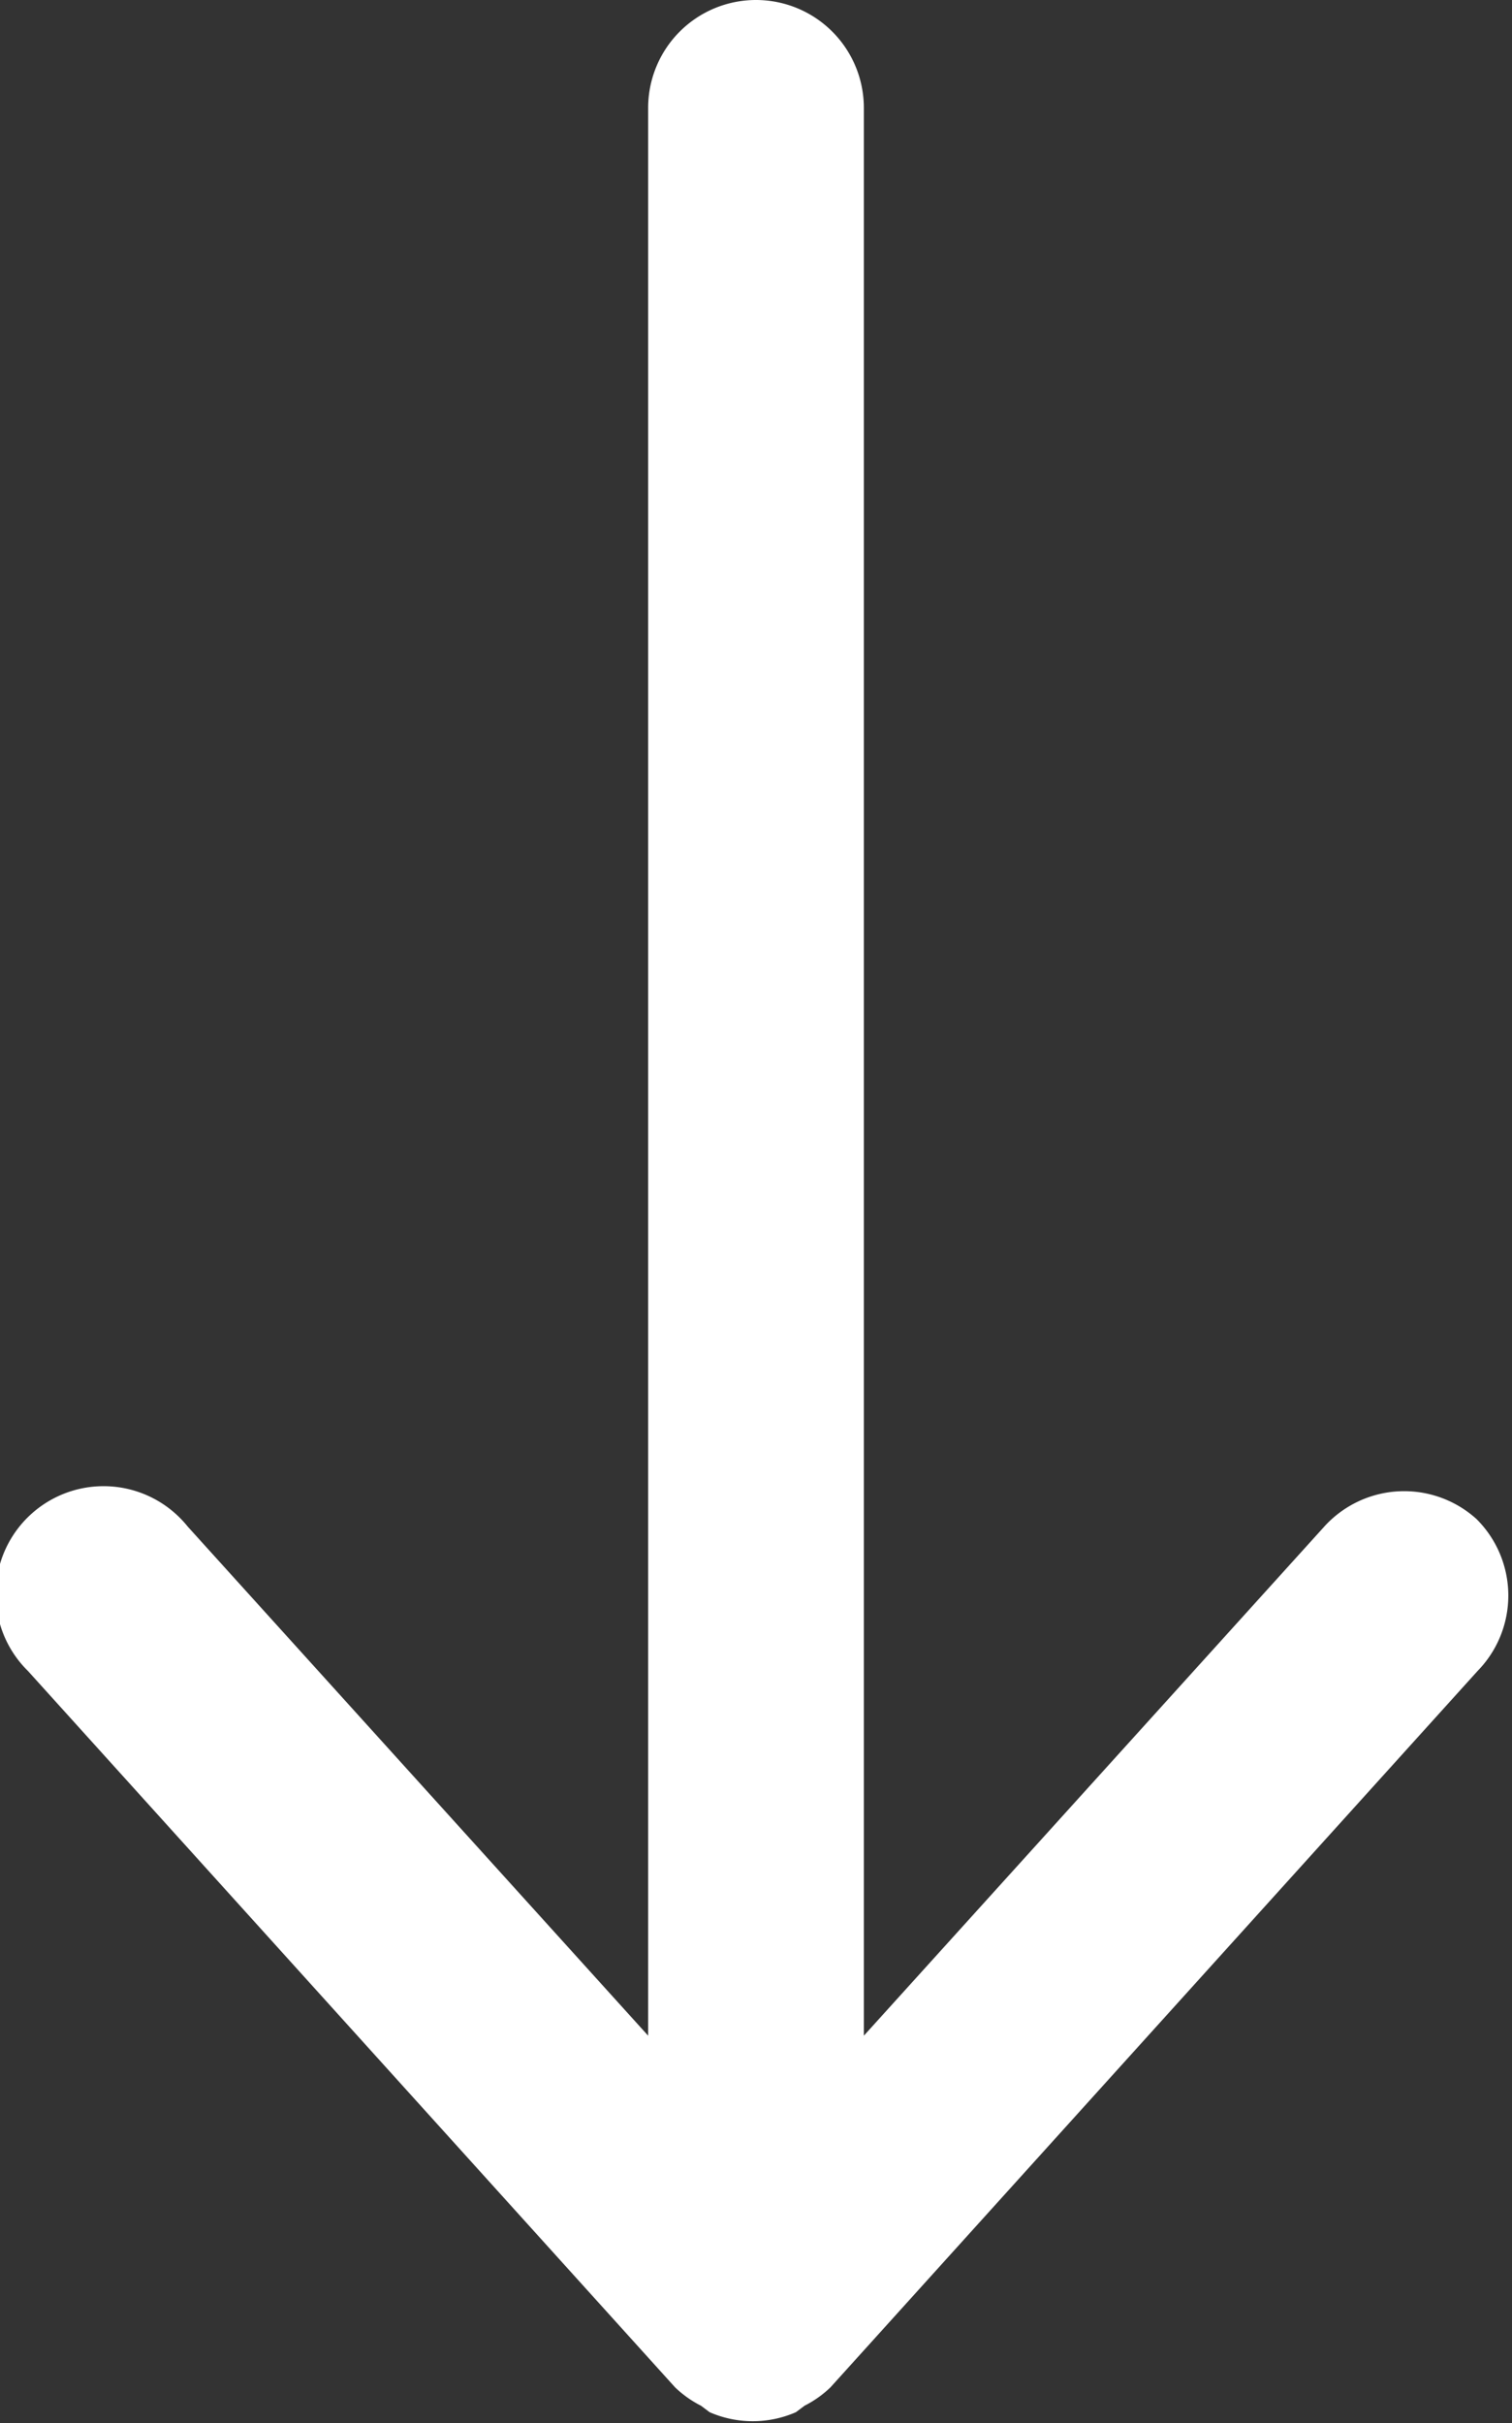
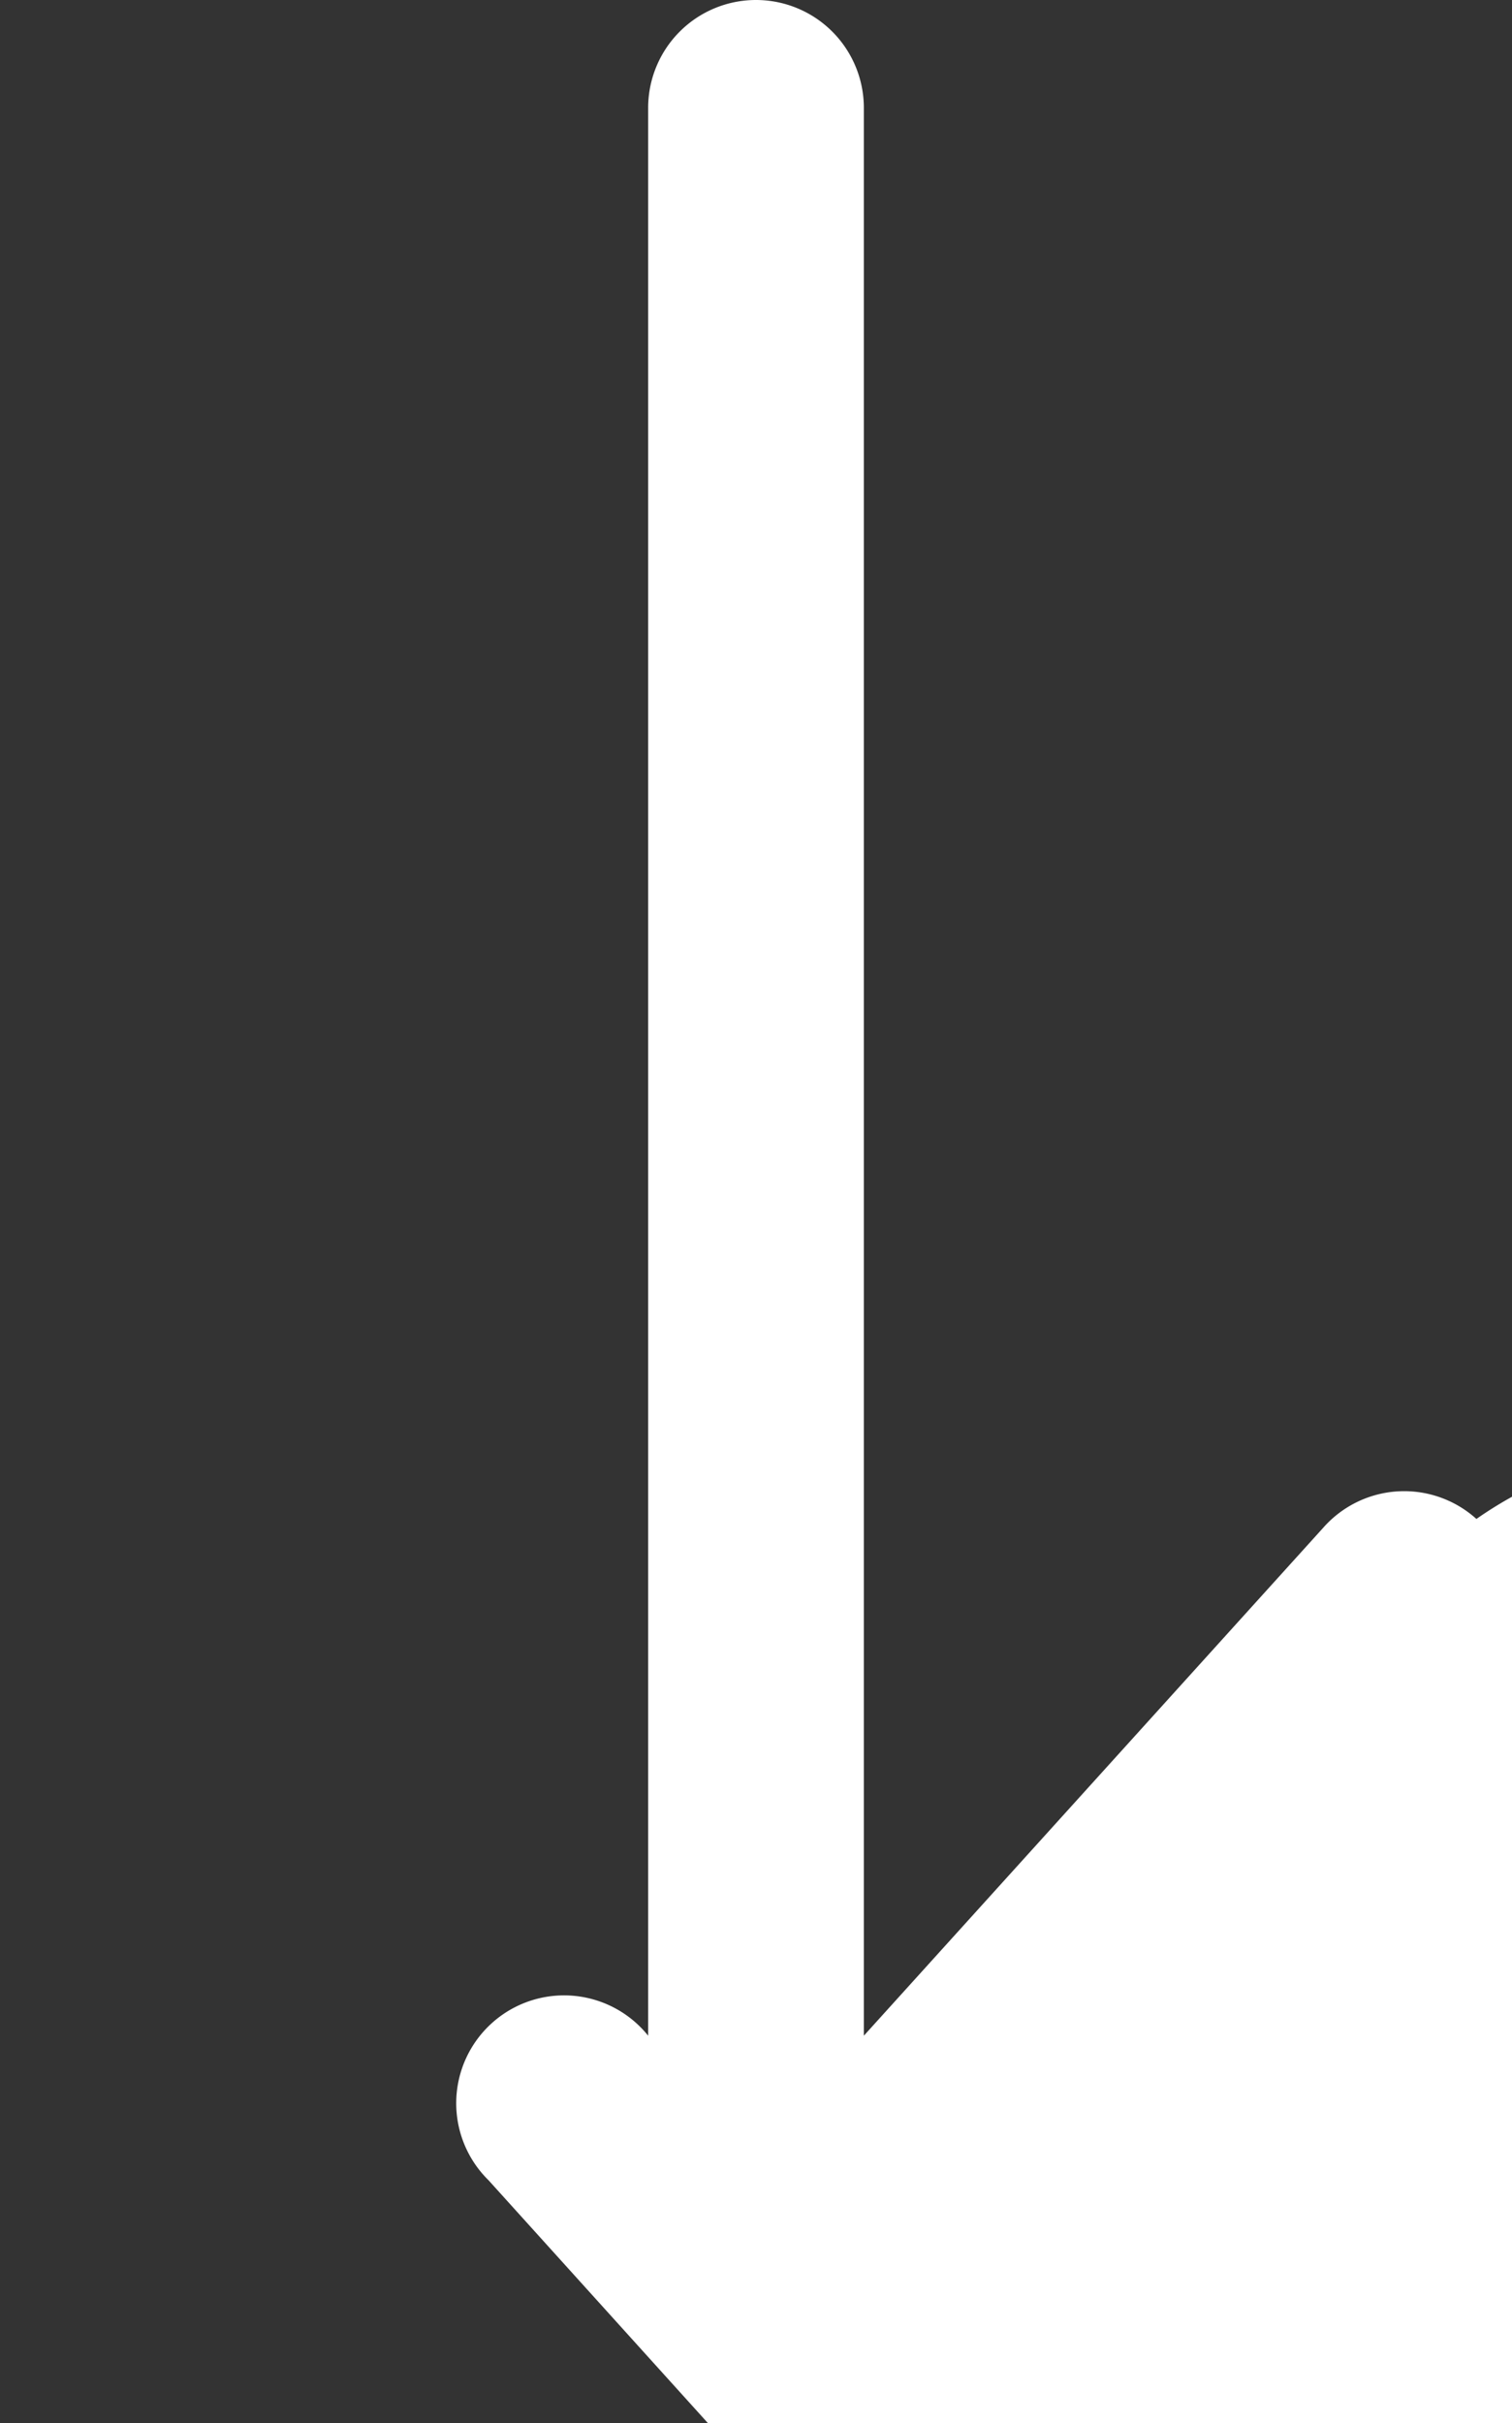
<svg xmlns="http://www.w3.org/2000/svg" id="分離模式" viewBox="0 0 14.02 22.46">
  <rect x="0" y="0" width="14.02" height="22.46" fill="#333333" stroke="none" />
  <defs>
    <style>.cls-1{fill:#fff;}</style>
  </defs>
-   <path class="cls-1" d="M1154.68,740.67a1,1,0,0,0-1.41.07l-4.27,4.72V727.59a1,1,0,0,0-2,0v17.87l-4.27-4.72a1,1,0,1,0-1.48,1.34l6,6.64,0,0a1,1,0,0,0,.24.17l.08.06a1,1,0,0,0,.8,0l.08-.06a1,1,0,0,0,.24-.17l0,0,6-6.64A1,1,0,0,0,1154.68,740.67Z" transform="translate(-1140.99 -726.59)" />
+   <path class="cls-1" d="M1154.68,740.67a1,1,0,0,0-1.41.07l-4.27,4.72V727.59a1,1,0,0,0-2,0v17.87a1,1,0,1,0-1.48,1.34l6,6.64,0,0a1,1,0,0,0,.24.17l.08.06a1,1,0,0,0,.8,0l.08-.06a1,1,0,0,0,.24-.17l0,0,6-6.64A1,1,0,0,0,1154.68,740.67Z" transform="translate(-1140.99 -726.59)" />
</svg>